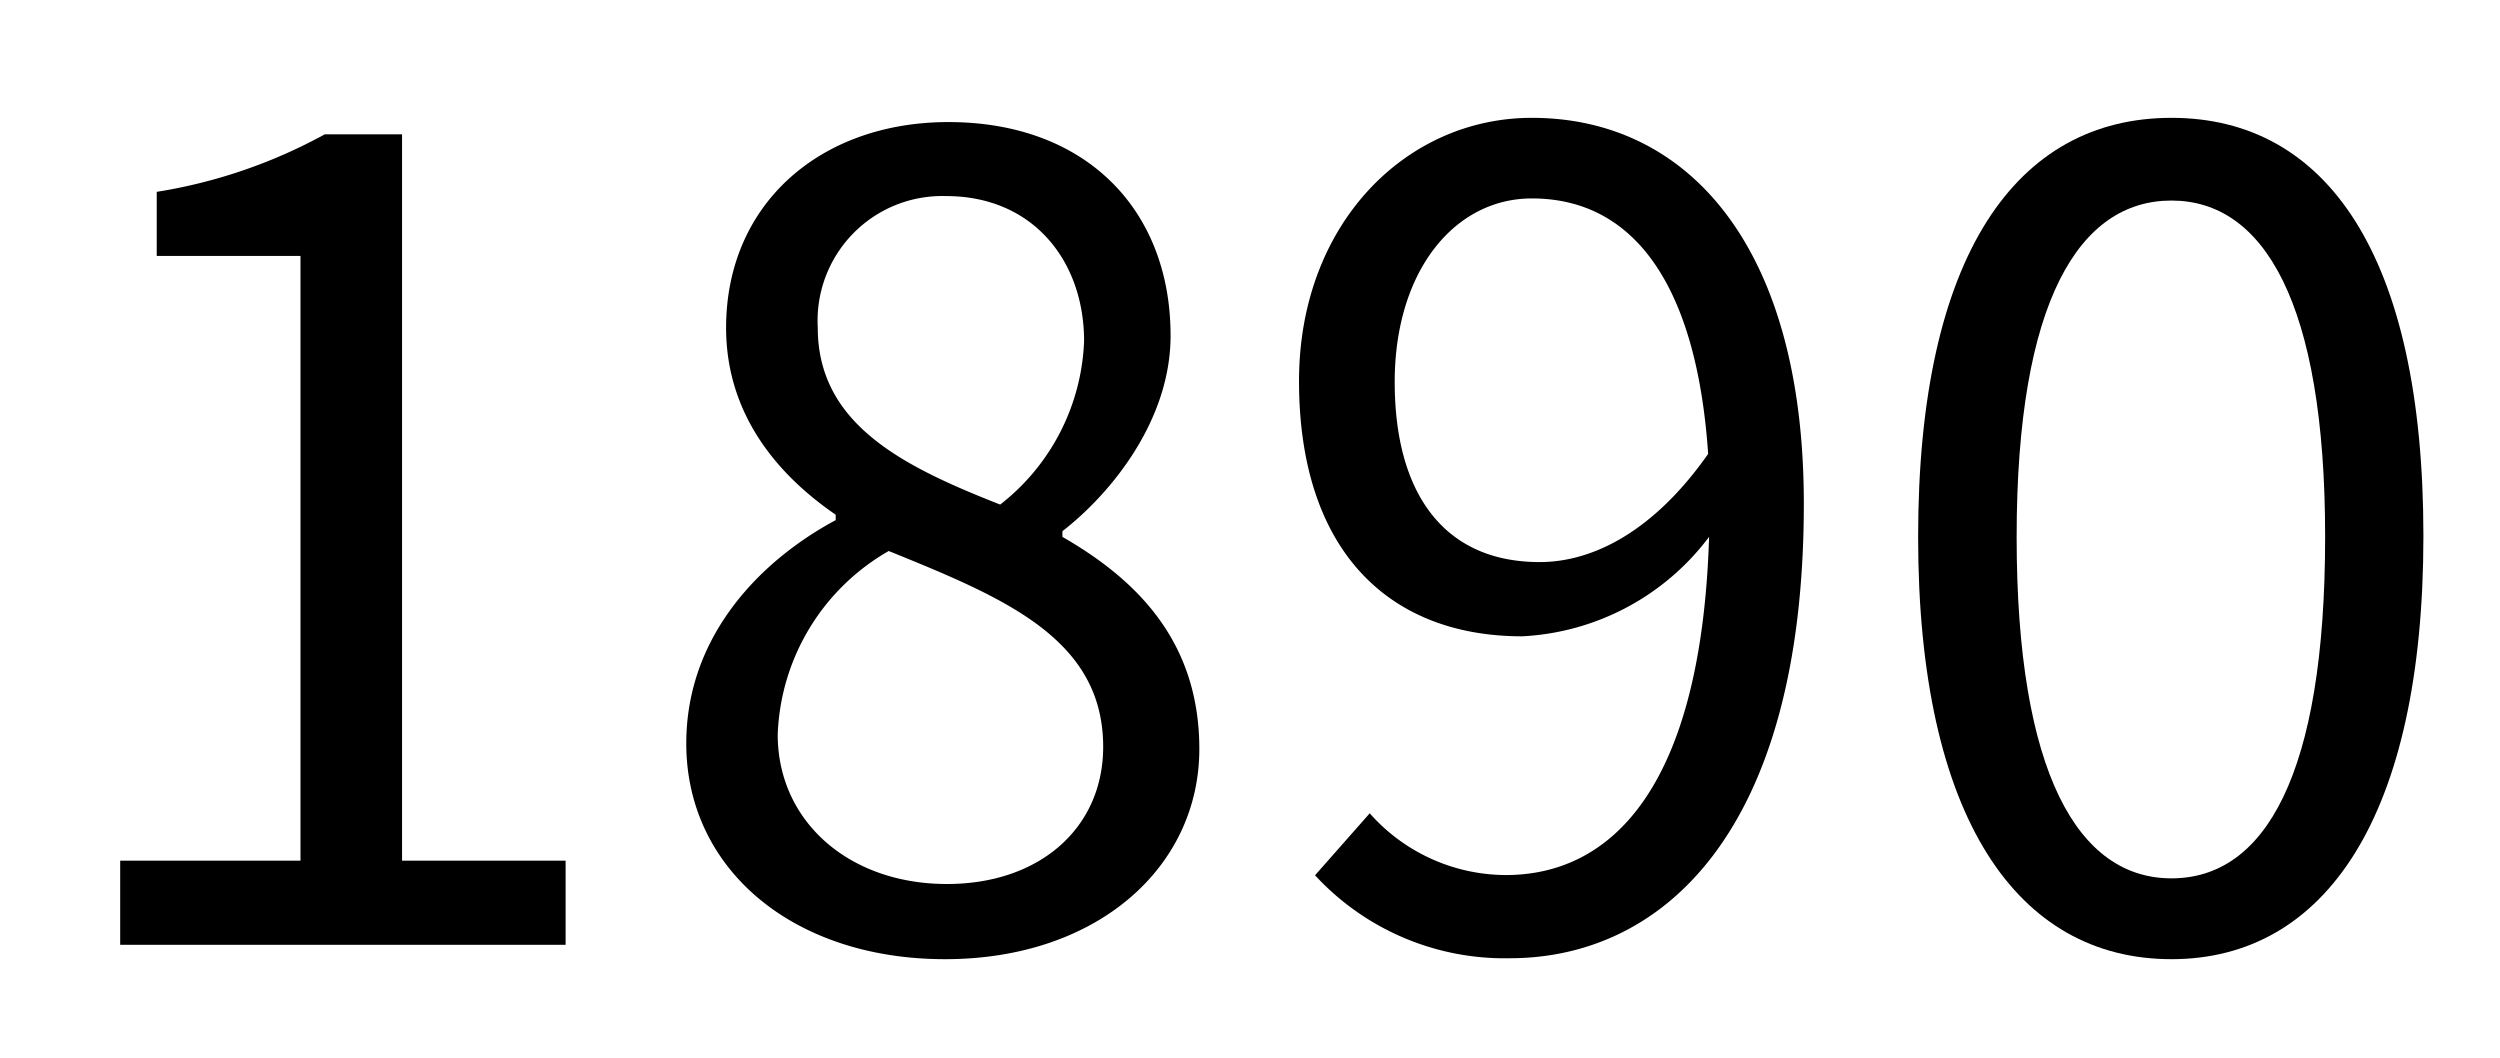
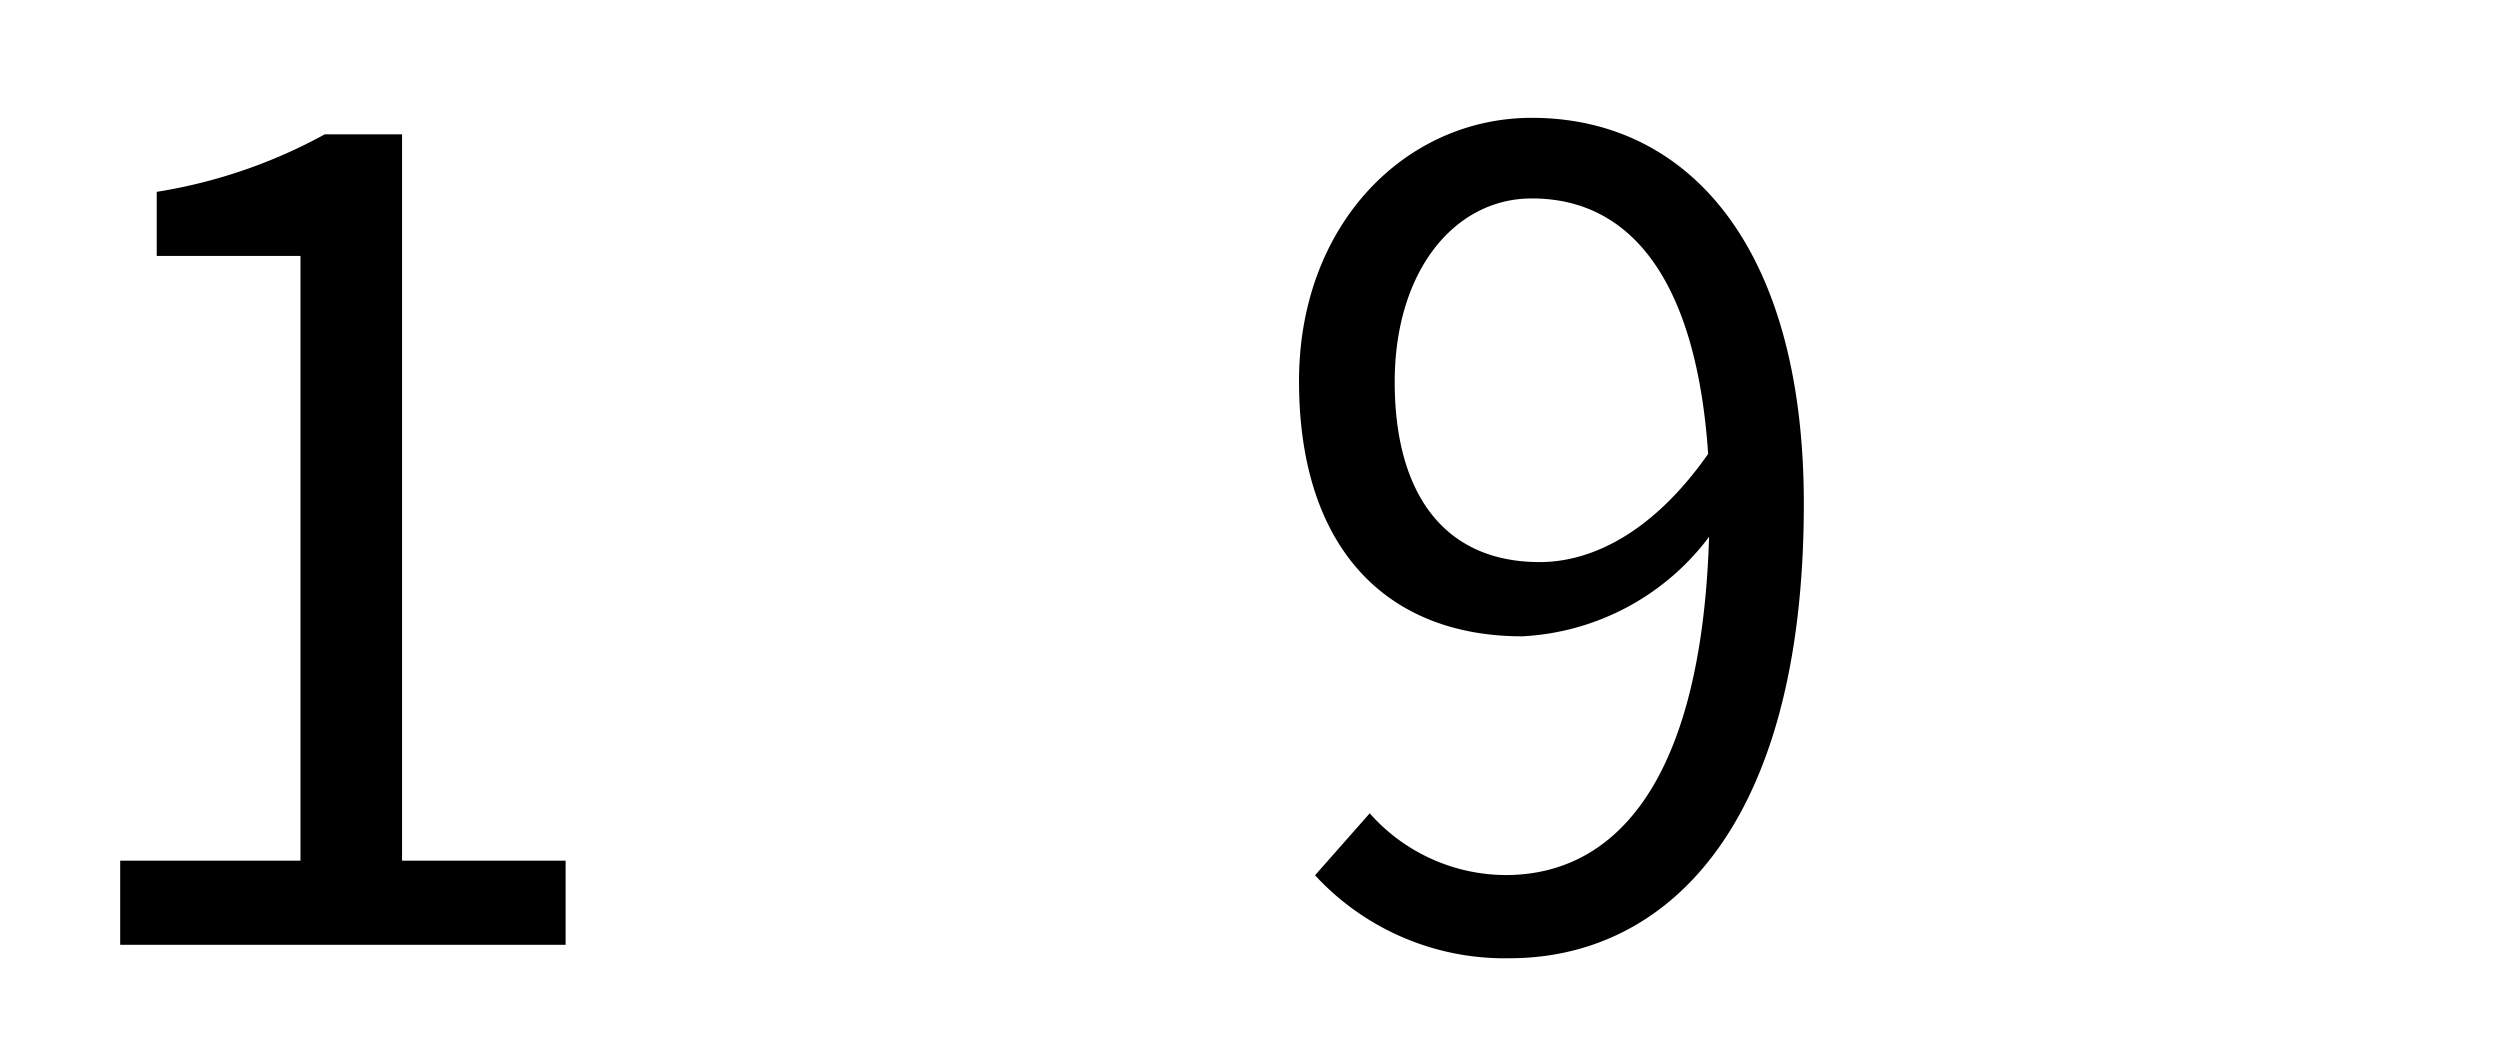
<svg xmlns="http://www.w3.org/2000/svg" viewBox="0 0 106.08 44.88">
-   <rect width="106.08" height="44.88" fill="none" />
  <path d="M5.1,36.52h7.65V10.86H6.65V8.14A22,22,0,0,0,13.78,5.7h3.28V36.52H24v3.57H5.1Z" />
-   <path d="M29.12,31.55c0-4.6,3.19-7.79,6.34-9.48v-.23c-2.54-1.74-4.65-4.32-4.65-7.93,0-5.26,4-8.73,9.43-8.73,5.87,0,9.43,3.75,9.43,9.06,0,3.61-2.53,6.7-4.59,8.3v.24c3,1.73,5.81,4.31,5.81,9,0,5-4.31,8.92-10.79,8.92S29.12,36.85,29.12,31.55Zm17.69.14c0-4.6-4.22-6.33-9.1-8.31A9.36,9.36,0,0,0,33,31.17c0,3.66,3,6.34,7.18,6.34C44.14,37.51,46.81,35.11,46.81,31.69ZM46,14.47c0-3.38-2.15-6.15-5.86-6.15a5.29,5.29,0,0,0-5.44,5.59c0,4.13,3.7,5.91,7.74,7.5A9.23,9.23,0,0,0,46,14.47Z" />
  <path d="M58.12,34.51a7.74,7.74,0,0,0,5.77,2.62c4.46,0,8.3-3.66,8.63-14.35A10.58,10.58,0,0,1,64.59,27c-5.72,0-9.47-3.7-9.47-10.83C55.12,9.54,59.62,5,65,5c6.61,0,11.54,5.44,11.54,16.37,0,13.94-6,19.29-12.48,19.29a10.94,10.94,0,0,1-8.26-3.52ZM72.48,19.26C72,12.17,69.38,8.42,65,8.42c-3.29,0-5.82,3.09-5.82,7.79s2.07,7.64,6.15,7.64C67.6,23.85,70.18,22.54,72.48,19.26Z" />
-   <path d="M81.39,22.78C81.39,10.81,85.57,5,92.14,5s10.69,5.82,10.69,17.74S98.66,40.7,92.14,40.7,81.39,34.74,81.39,22.78Zm17.27,0c0-10-2.63-14.27-6.52-14.27s-6.57,4.22-6.57,14.27,2.62,14.49,6.57,14.49S98.66,32.91,98.66,22.78Z" />
</svg>